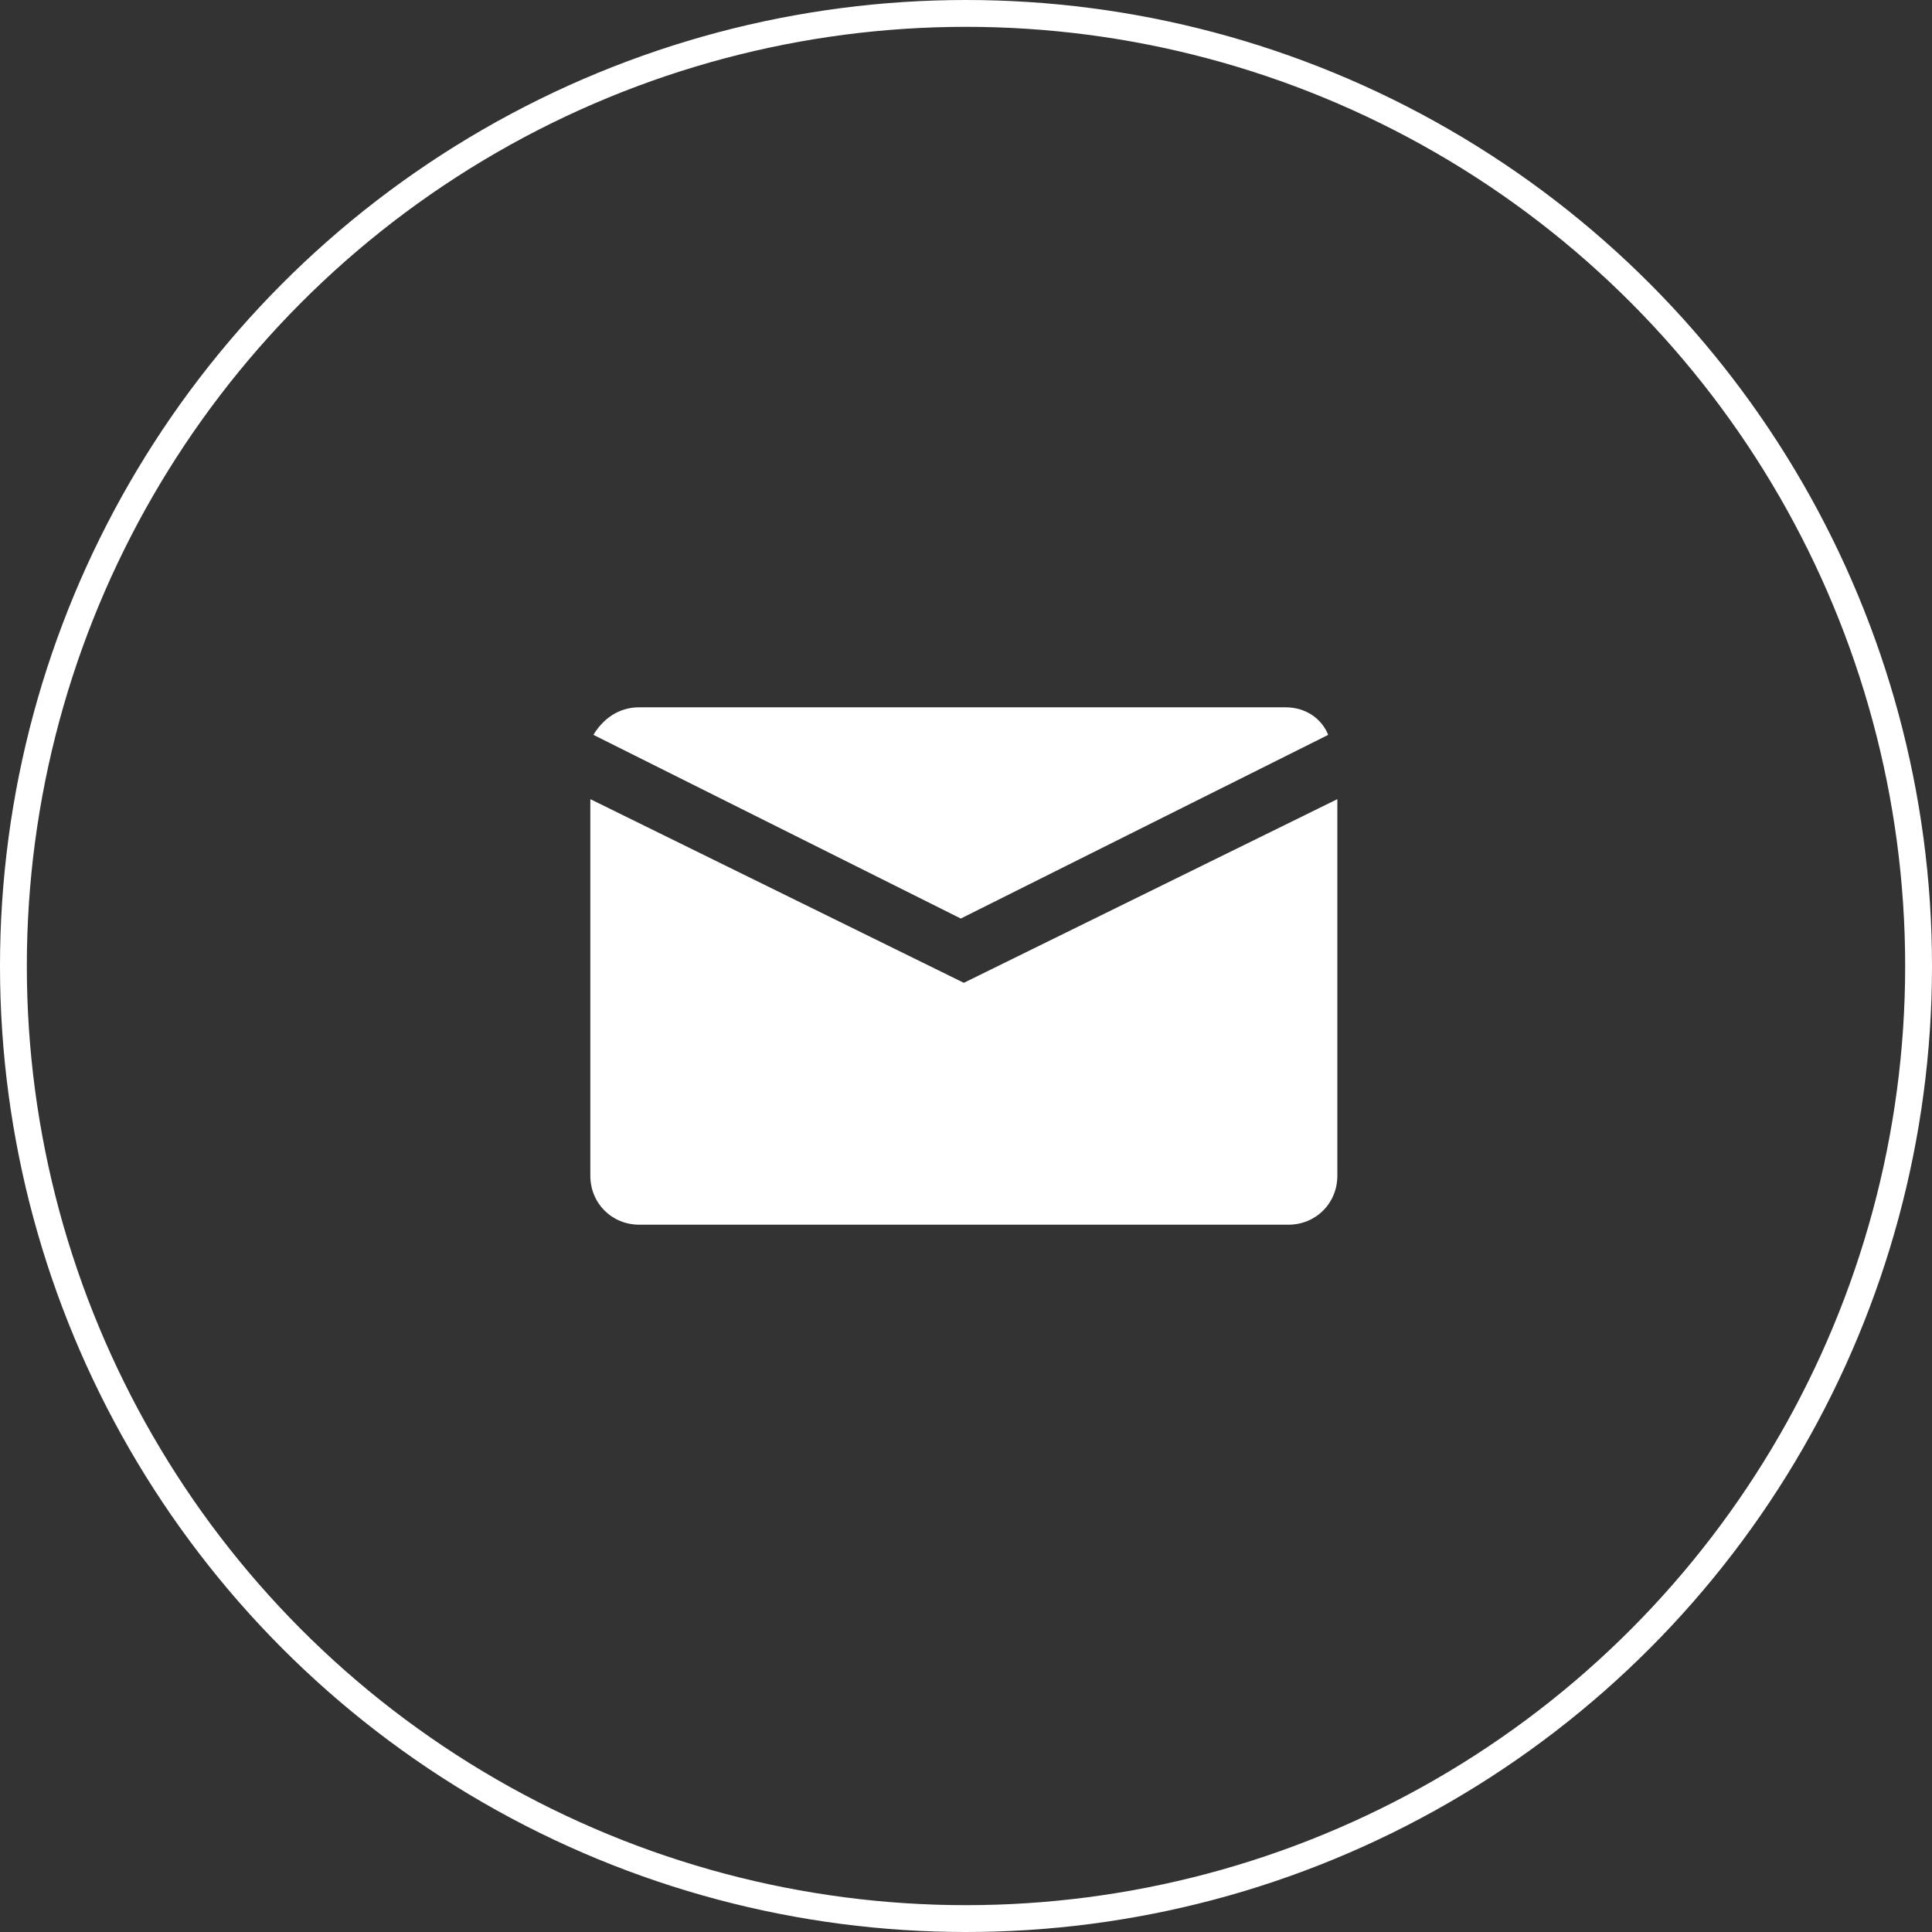
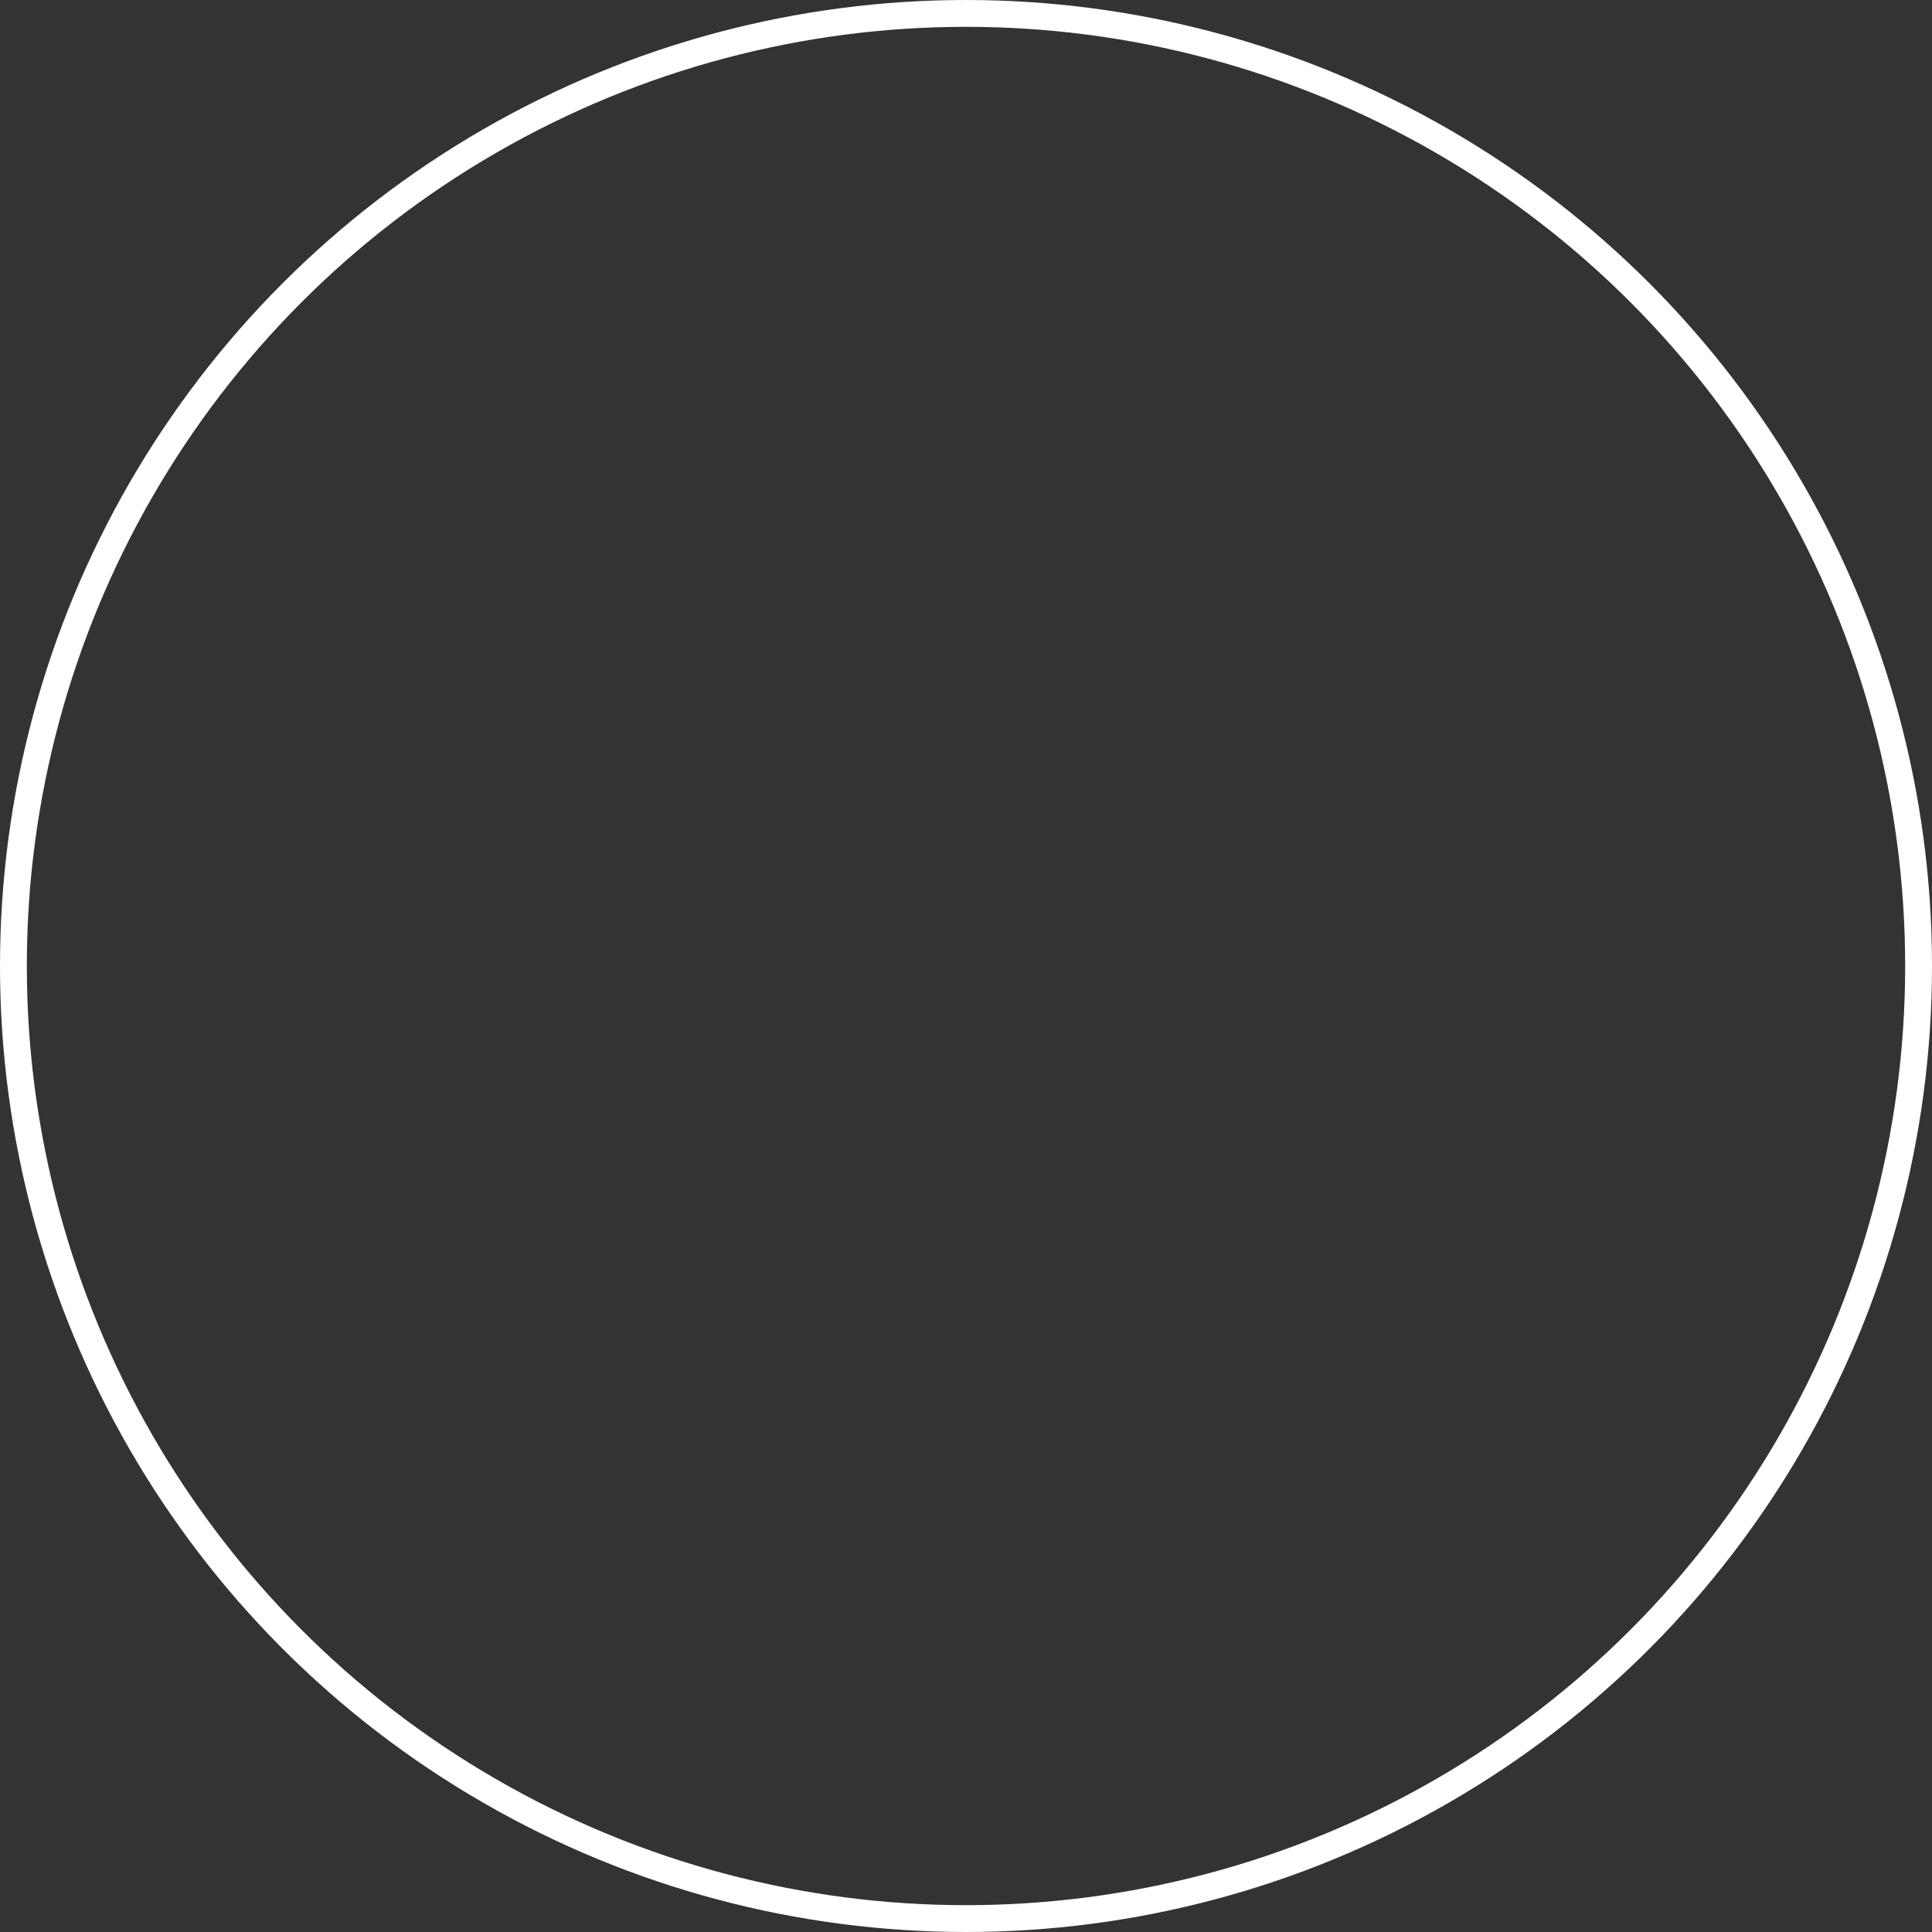
<svg xmlns="http://www.w3.org/2000/svg" width="72" height="72" viewBox="0 0 72 72" fill="none">
  <rect x="0" y="0" width="72" height="72" fill="#333333" stroke="none" />
  <g clip-path="url(#clip0_137_558)">
-     <path d="M47.9 26.359H23.827C23.028 26.359 22.457 26.815 22.115 27.386L35.806 34.231L49.498 27.386C49.27 26.815 48.699 26.359 47.9 26.359Z" fill="white" />
    <path d="M22 29.782V43.815C22 44.842 22.799 45.641 23.826 45.641H48.013C49.04 45.641 49.839 44.842 49.839 43.815V29.782L35.919 36.627L22 29.782Z" fill="white" />
  </g>
  <circle cx="36" cy="36" r="35.5" stroke="white" />
  <defs>
    <clipPath id="clip0_137_558">
-       <rect width="28" height="28" fill="white" transform="translate(22 22)" />
-     </clipPath>
+       </clipPath>
  </defs>
</svg>